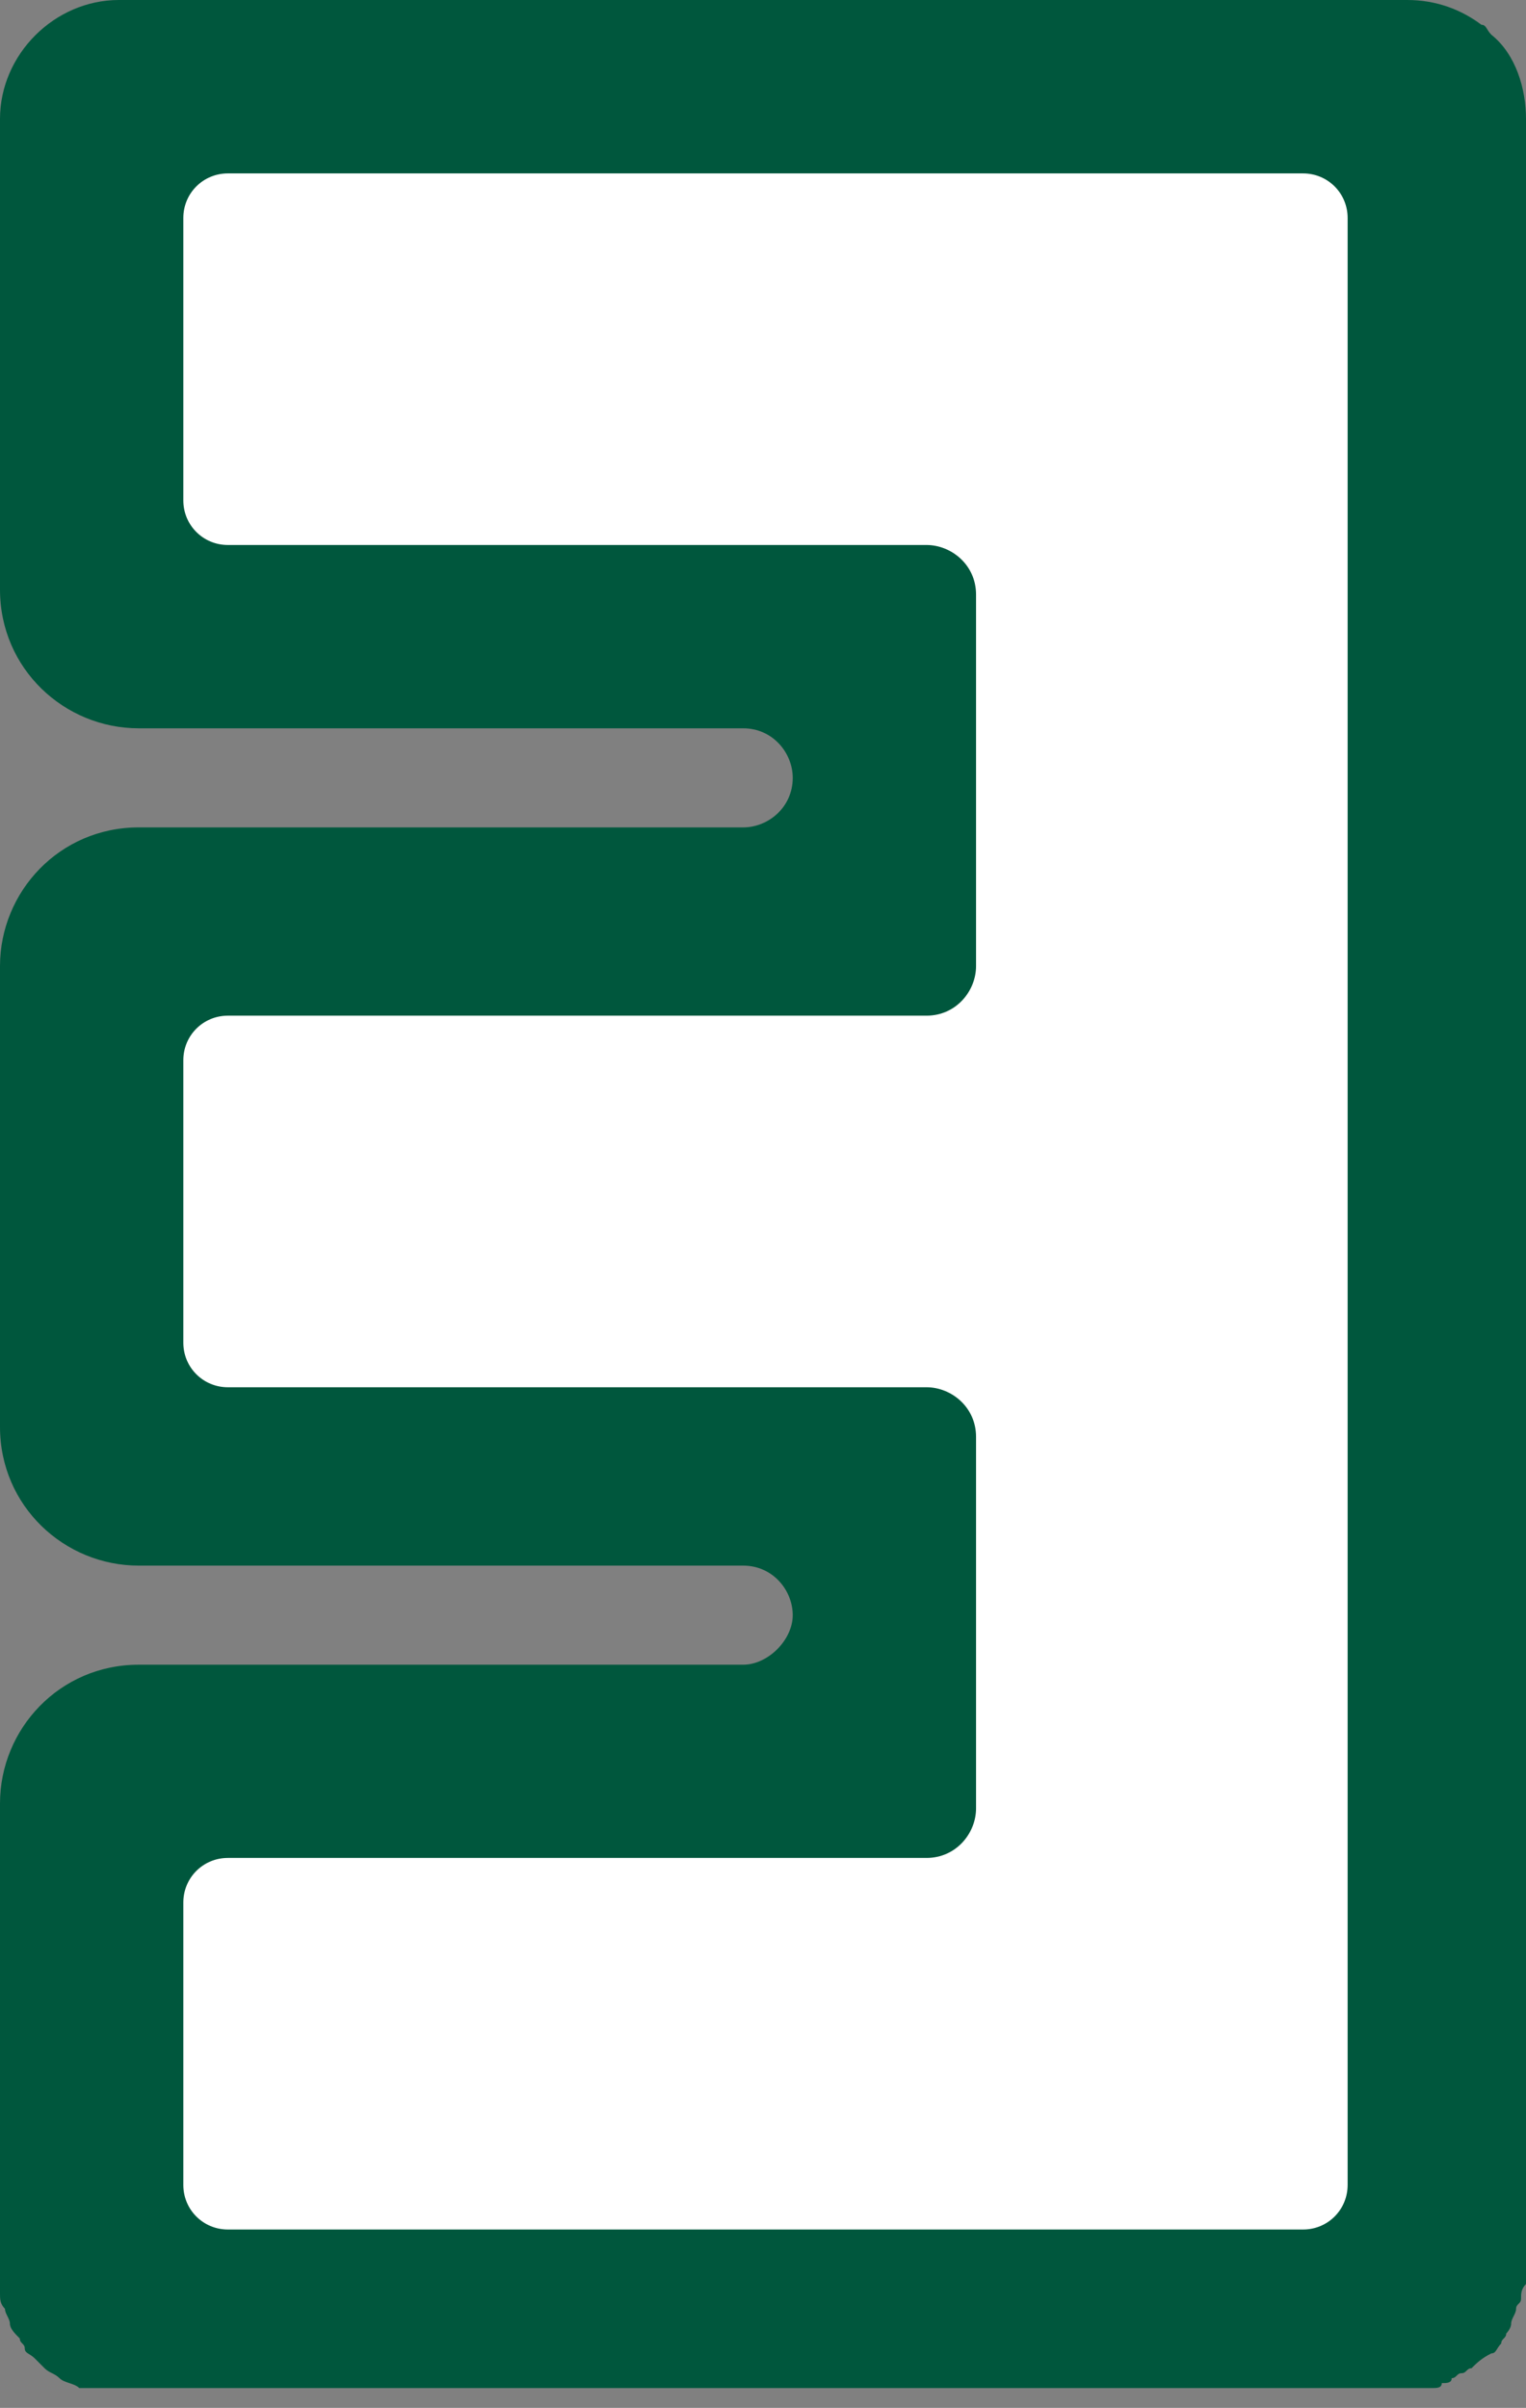
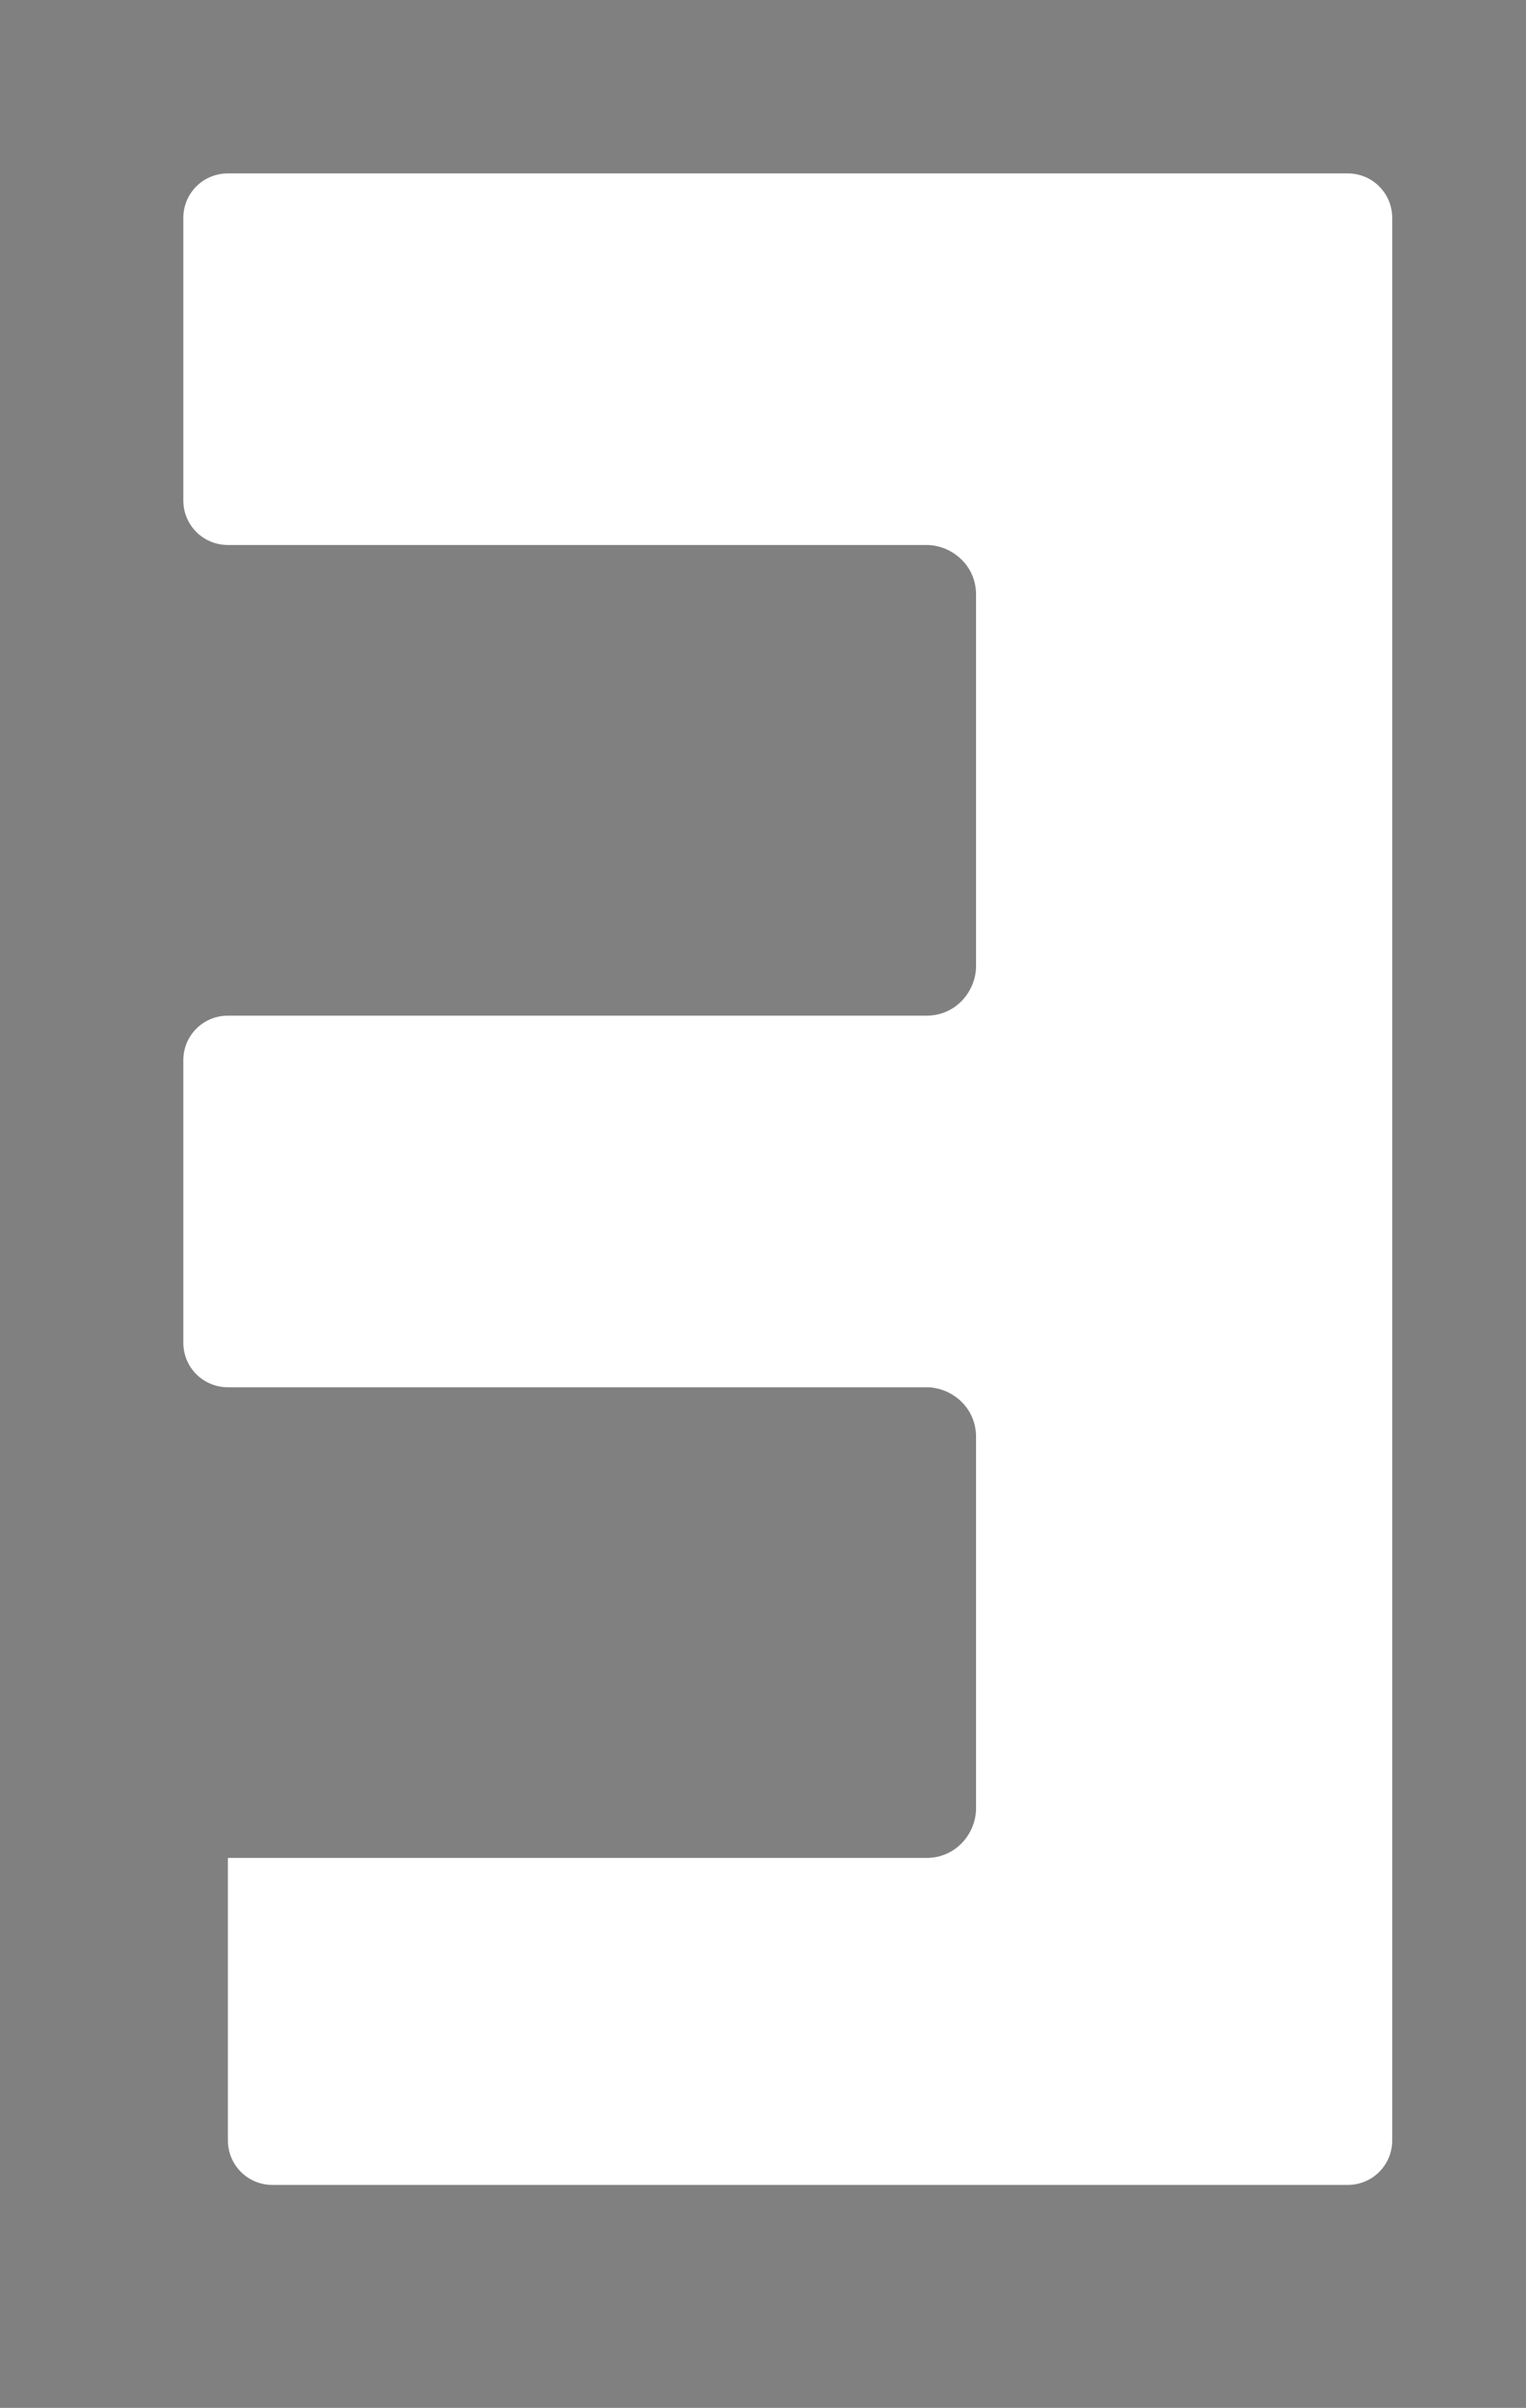
<svg xmlns="http://www.w3.org/2000/svg" viewBox="0 0 30.8 48.6">
  <rect x="0" y="0" width="30.8" height="48.6" fill="#808080" stroke="none" />
-   <path d="M30.1.7c-.1-.1-.1-.2-.2-.2-.4-.3-.9-.5-1.5-.5h-26C1.1 0 0 1.1 0 2.4v9.5c0 1.6 1.3 2.8 2.8 2.8H15c.6 0 1 .5 1 1 0 .6-.5 1-1 1H2.8C1.2 16.7 0 18 0 19.5v9.3c0 1.6 1.3 2.8 2.8 2.8H15c.6 0 1 .5 1 1s-.5 1-1 1H2.8c-1.6 0-2.8 1.3-2.8 2.8v9.9c0 .1 0 .2.1.3 0 .1.1.2.1.3 0 .1.1.2.2.3 0 .1.1.1.1.2s.1.1.2.2l.1.1.1.1c.1.1.2.1.3.2.1.1.3.1.4.2h27.3c.1 0 .2 0 .2-.1.1 0 .2 0 .2-.1.1 0 .1-.1.2-.1s.1-.1.2-.1c.1-.1.2-.2.4-.3.1 0 .1-.1.2-.2 0-.1.1-.1.1-.2 0 0 .1-.1.1-.2s.1-.2.1-.3c0-.1.1-.1.1-.2s0-.2.1-.3V2.4c0-.6-.2-1.3-.7-1.7" fill="#00573d" />
-   <path d="M26.3 3.5H4.6c-.5 0-.9.4-.9.9v5.7c0 .5.4.9.9.9h14.1c.5 0 1 .4 1 1v7.5c0 .5-.4 1-1 1H4.6c-.5 0-.9.4-.9.9v5.7c0 .5.4.9.9.9h14.1c.5 0 1 .4 1 1v7.5c0 .5-.4 1-1 1H4.6c-.5 0-.9.4-.9.9v5.7c0 .5.4.9.9.9h21.7c.5 0 .9-.4.9-.9V4.4c0-.5-.4-.9-.9-.9" fill="#fff" />
+   <path d="M26.3 3.5H4.6c-.5 0-.9.4-.9.9v5.7c0 .5.4.9.9.9h14.1c.5 0 1 .4 1 1v7.5c0 .5-.4 1-1 1H4.6c-.5 0-.9.4-.9.9v5.7c0 .5.4.9.9.9h14.1c.5 0 1 .4 1 1v7.5c0 .5-.4 1-1 1H4.6v5.7c0 .5.4.9.9.9h21.7c.5 0 .9-.4.9-.9V4.4c0-.5-.4-.9-.9-.9" fill="#fff" />
</svg>